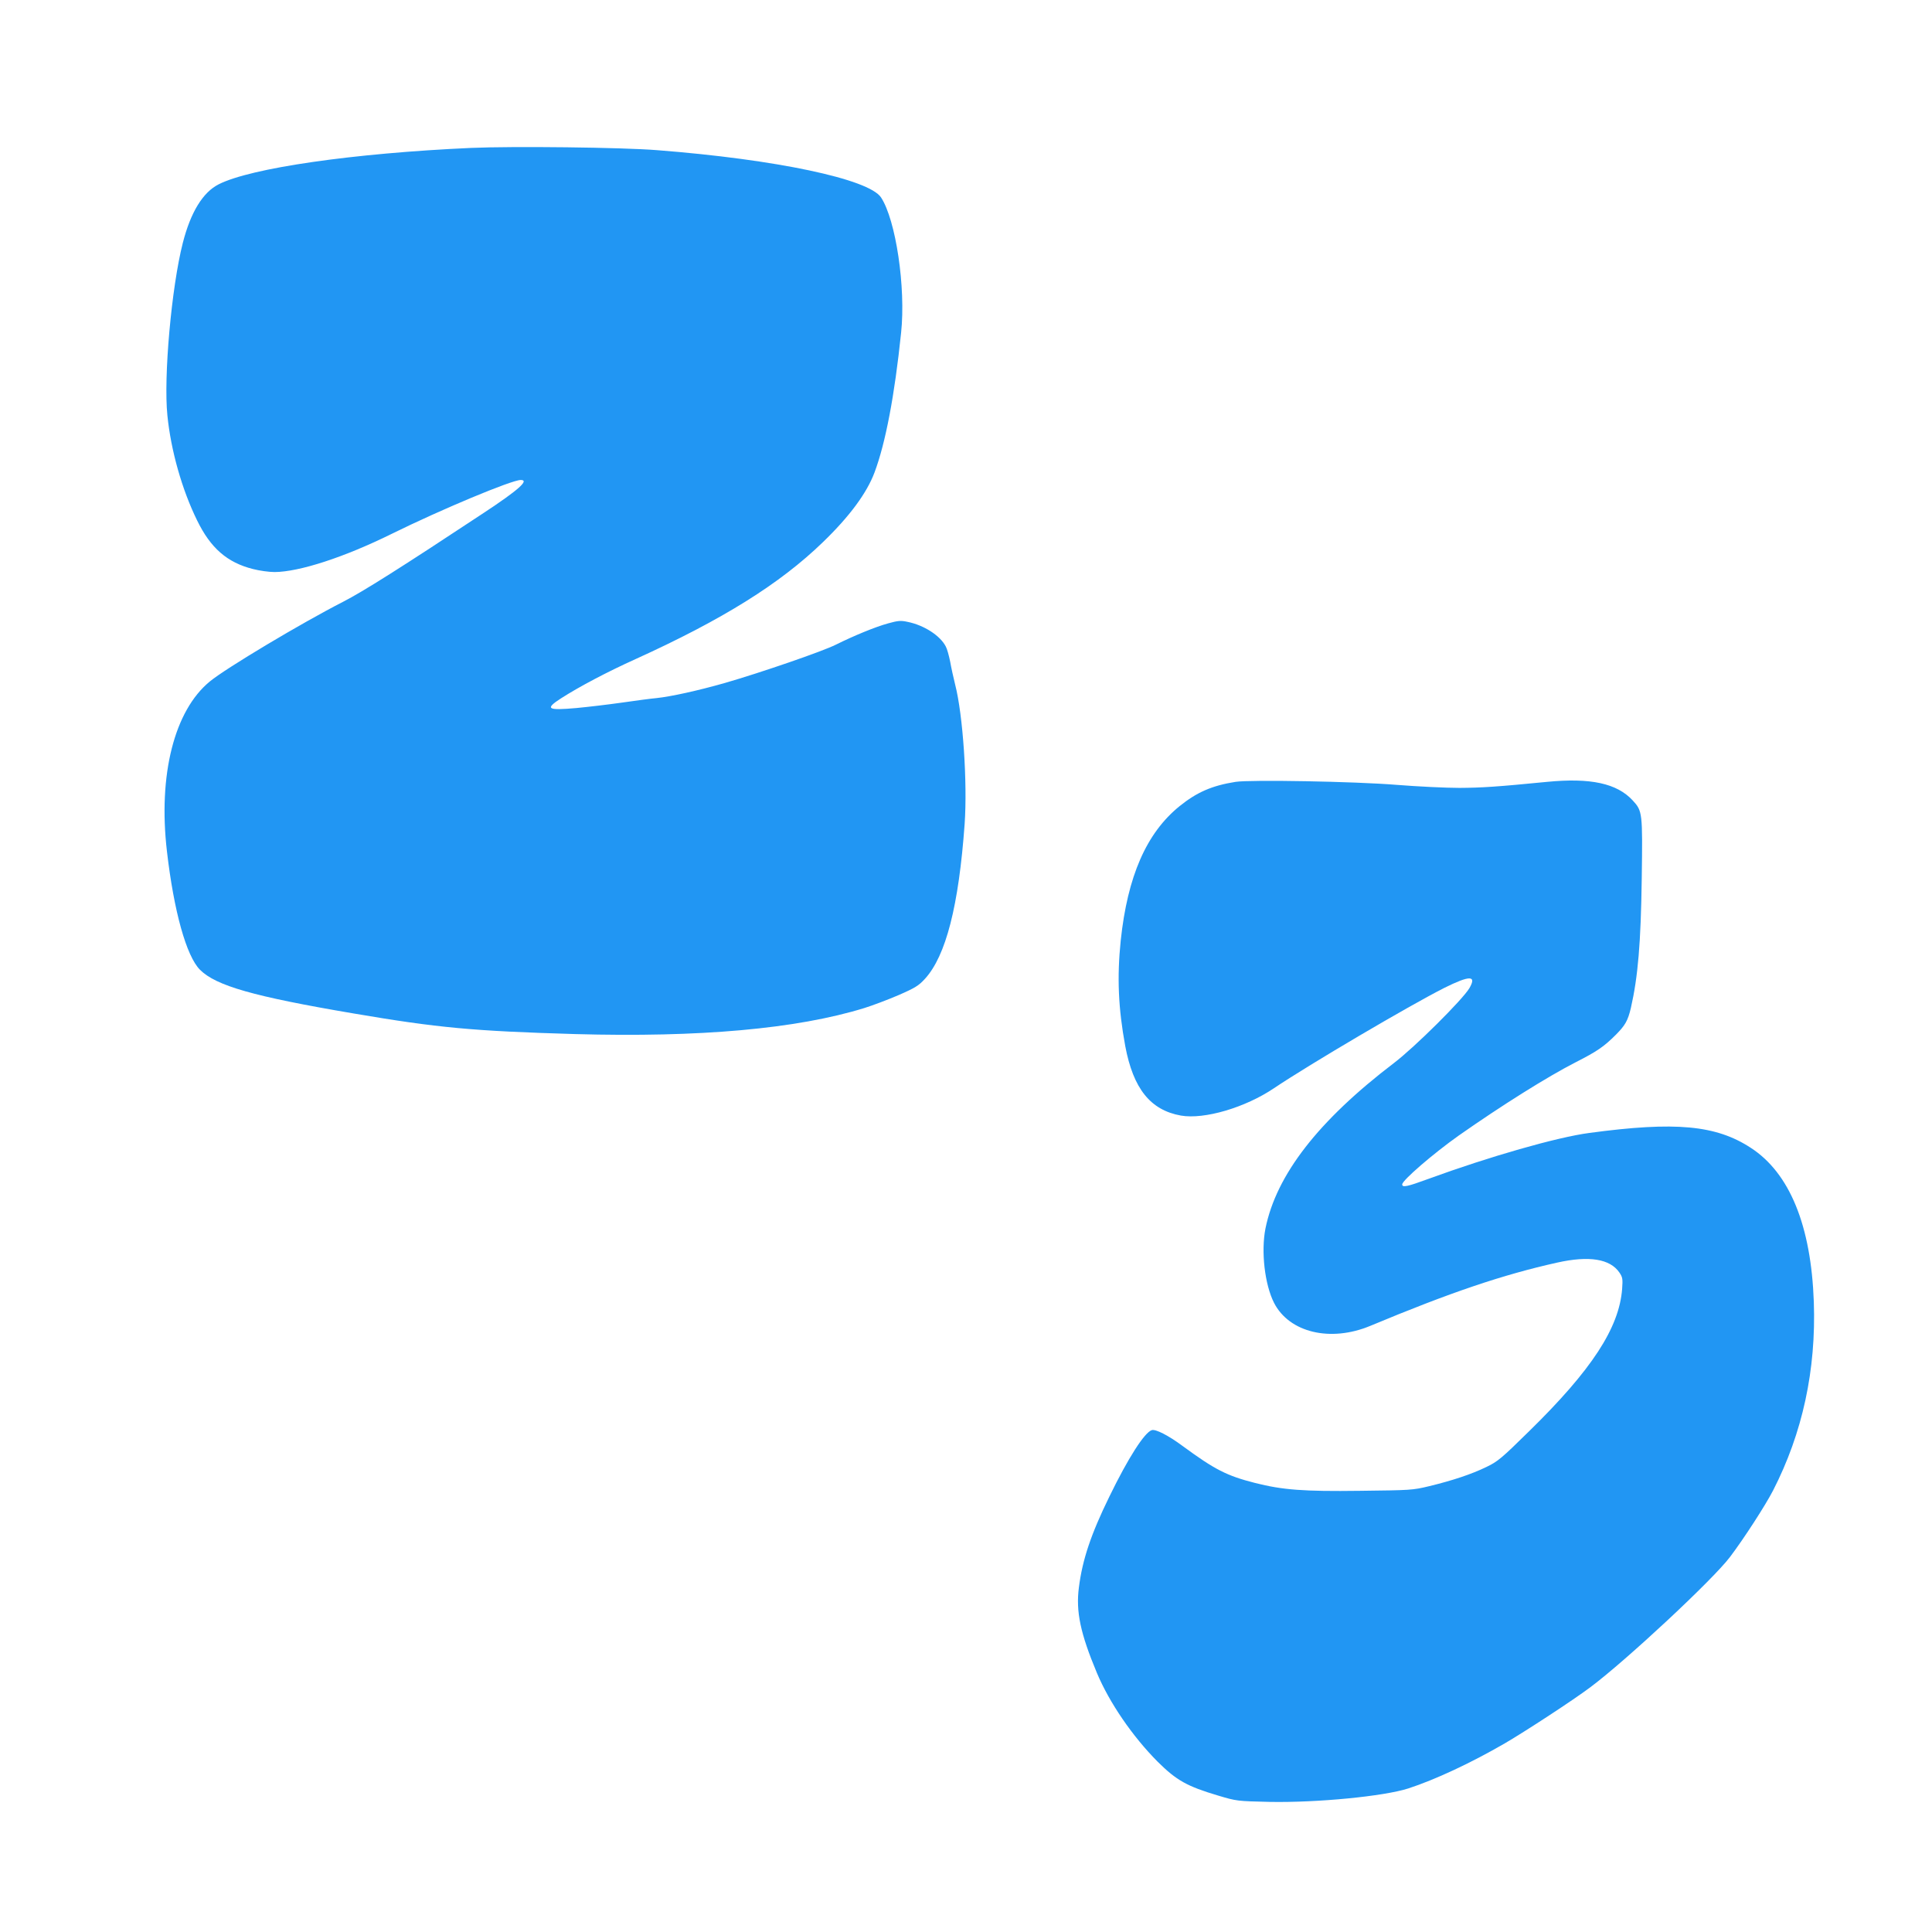
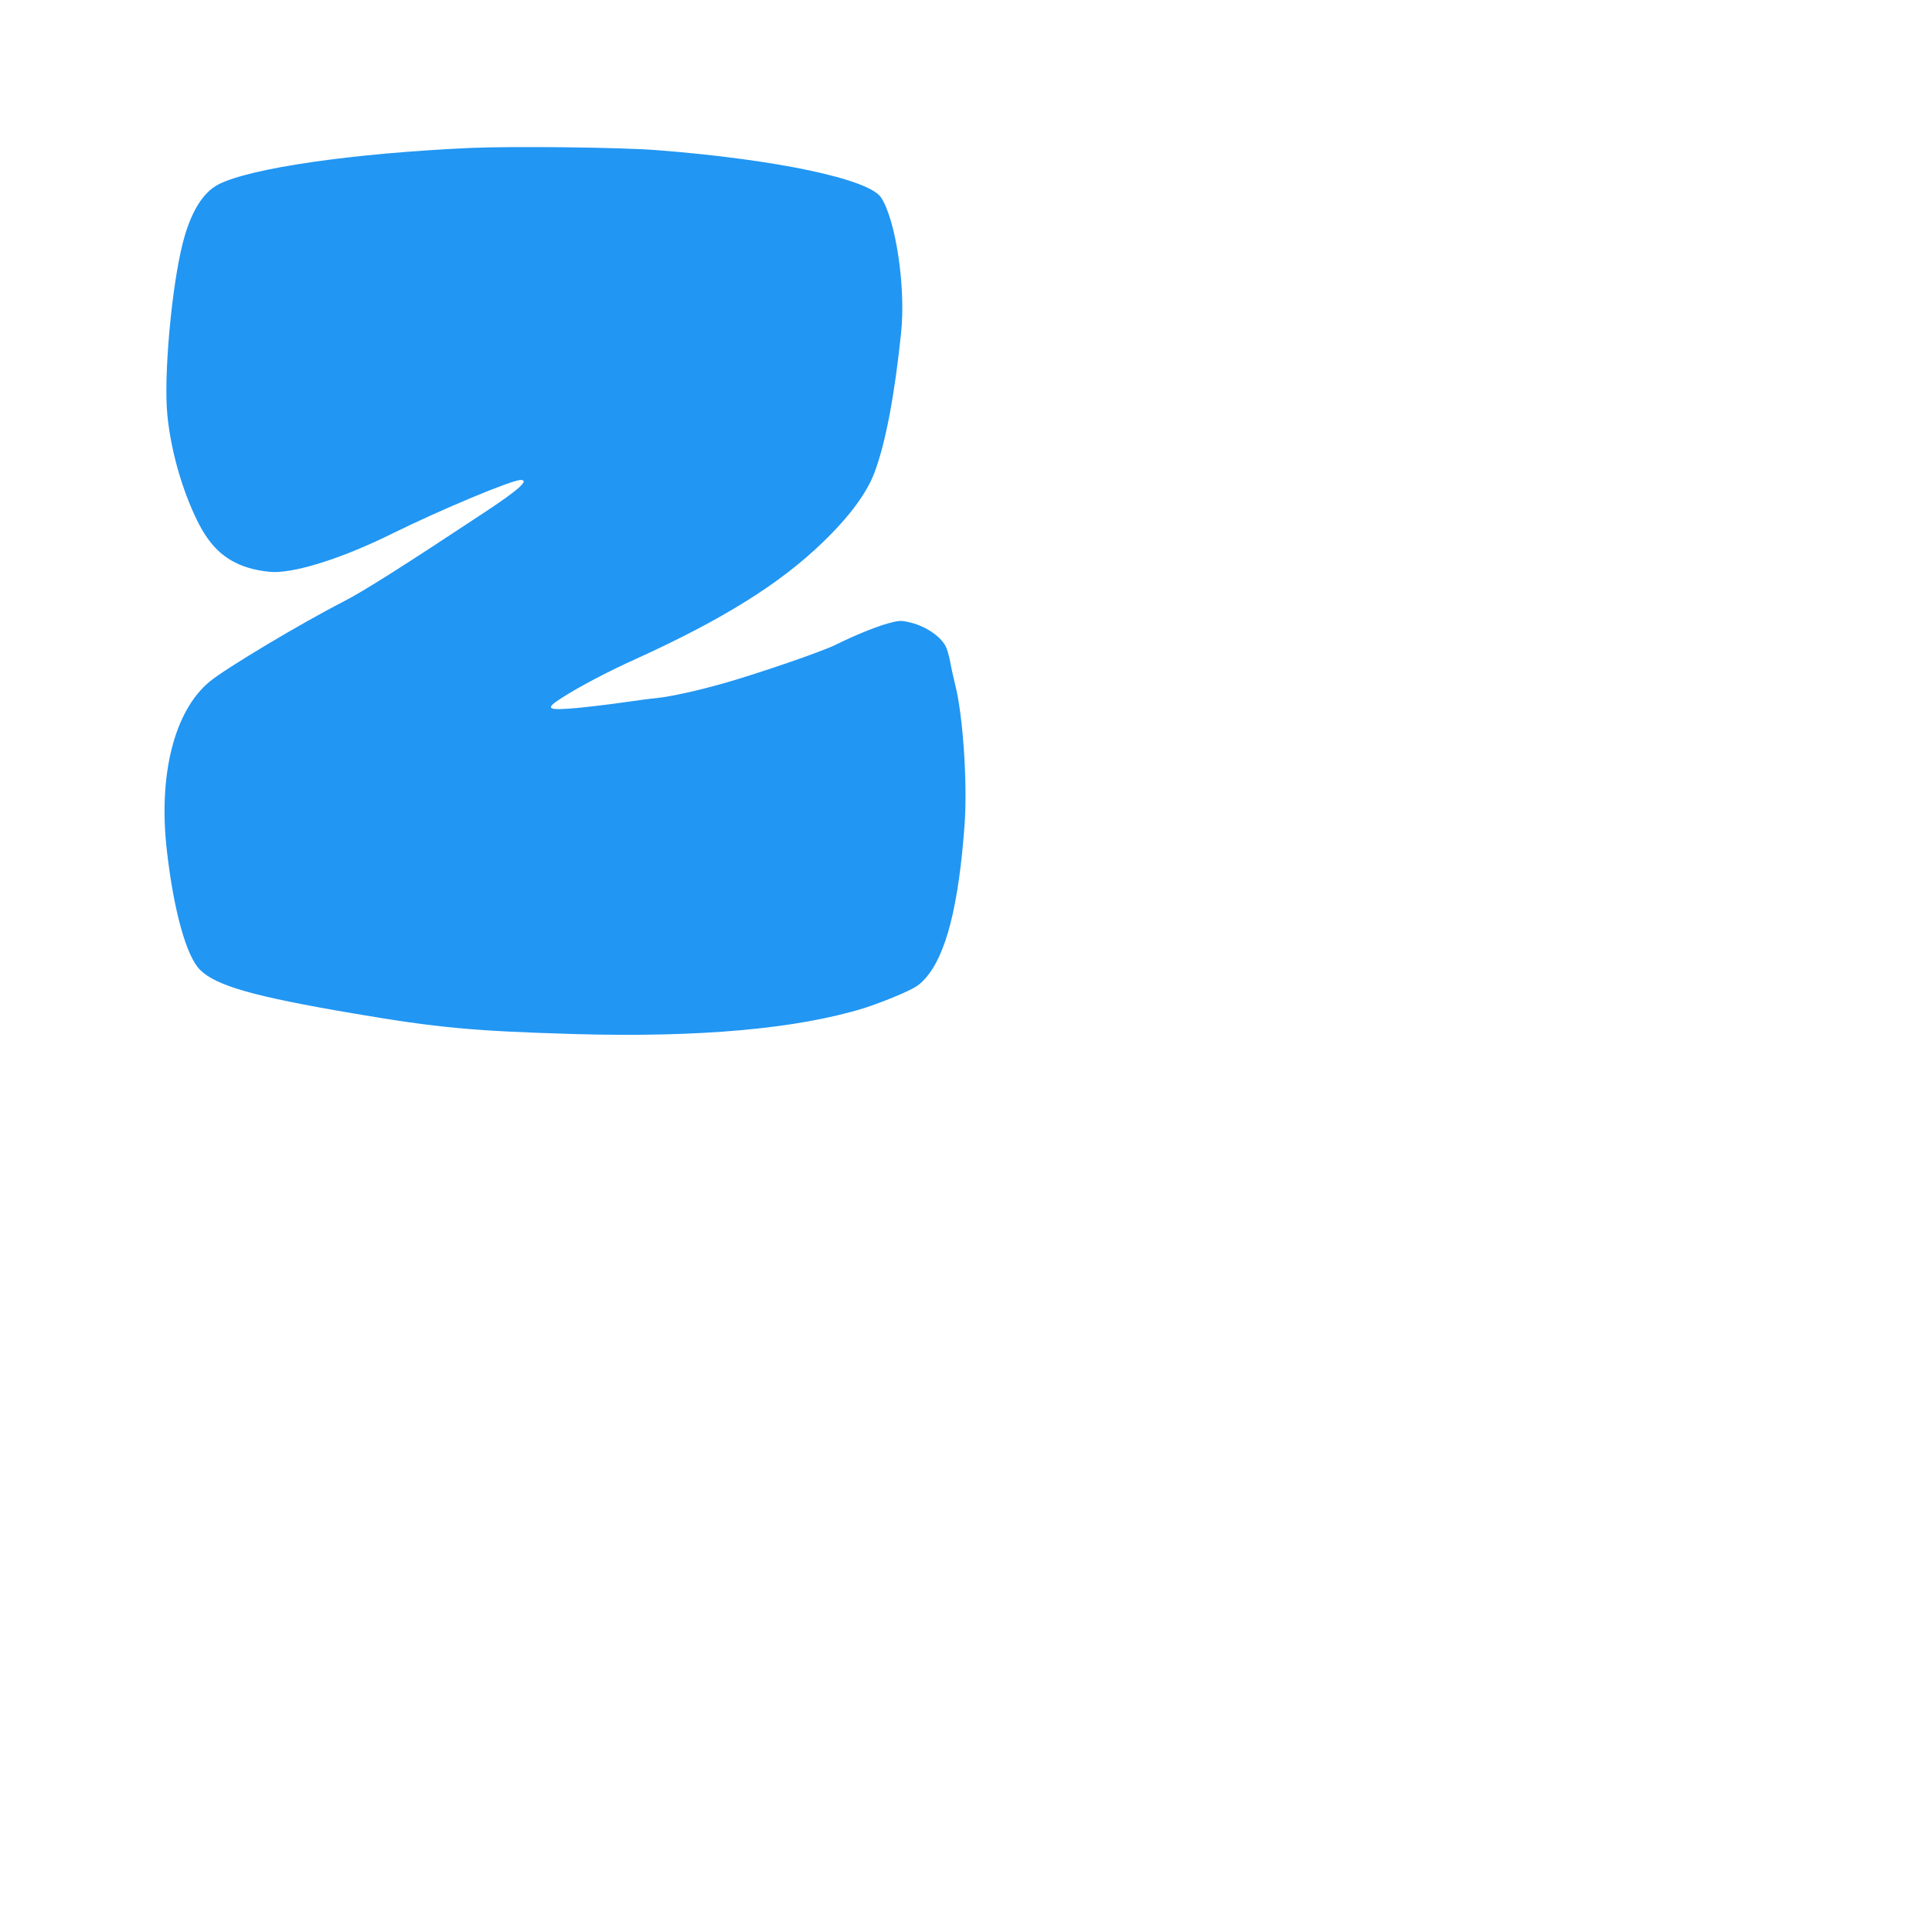
<svg xmlns="http://www.w3.org/2000/svg" version="1.0" width="1280pt" height="1280pt" viewBox="0 0 1280 1280" preserveAspectRatio="xMidYMid meet">
  <g transform="translate(0,1280) scale(0.1,-0.1)" fill="#2196f3" stroke="none">
    <path d="M3120 11820 c-780 -35 -1458 -133 -1671 -241 -105 -53 -186 -185 -238 -389 -75 -294 -128 -889 -102 -1142 23 -232 97 -493 197 -696 89 -183 199 -279 370 -322 42 -11 107 -20 143 -20 164 1 462 98 776 253 324 160 795 357 855 357 59 0 -13 -65 -245 -218 -546 -361 -801 -522 -932 -589 -274 -140 -778 -441 -883 -528 -235 -193 -343 -618 -284 -1125 46 -398 129 -695 219 -785 106 -106 355 -177 1015 -289 562 -96 794 -117 1470 -137 823 -23 1467 34 1915 172 55 17 158 56 228 86 110 48 134 63 175 108 139 152 224 484 263 1026 19 273 -11 723 -63 924 -11 44 -26 112 -33 152 -8 39 -20 84 -29 100 -37 72 -144 141 -253 163 -45 10 -64 8 -129 -10 -84 -23 -225 -81 -346 -141 -87 -44 -500 -186 -736 -254 -179 -51 -357 -90 -452 -100 -36 -3 -139 -17 -230 -30 -91 -13 -227 -29 -302 -36 -193 -17 -210 -6 -100 65 122 78 304 174 492 259 577 262 957 499 1242 775 178 172 291 326 342 462 73 195 133 510 176 925 32 301 -35 748 -133 897 -81 122 -697 252 -1482 313 -235 19 -961 27 -1235 15z" />
-     <path d="M8186 7620 c-157 -25 -257 -69 -371 -161 -220 -178 -345 -465 -390 -891 -25 -243 -16 -449 30 -698 53 -283 167 -425 369 -461 155 -27 426 53 616 181 238 160 894 546 1129 665 169 84 216 84 166 -2 -45 -76 -363 -392 -500 -496 -500 -381 -779 -740 -851 -1096 -30 -153 -5 -371 57 -493 101 -197 374 -262 638 -152 527 220 878 339 1238 419 211 47 350 25 412 -66 21 -31 23 -42 18 -109 -20 -258 -201 -536 -617 -943 -182 -179 -207 -200 -282 -236 -99 -48 -222 -89 -378 -127 -112 -27 -124 -27 -459 -31 -376 -5 -514 6 -696 52 -188 48 -266 88 -480 245 -94 70 -179 113 -204 105 -48 -15 -156 -183 -281 -440 -122 -249 -179 -419 -202 -602 -21 -160 10 -305 119 -566 83 -198 236 -421 403 -589 125 -124 195 -163 400 -224 124 -37 127 -37 341 -42 316 -6 757 37 919 89 178 58 414 168 640 299 137 80 454 287 567 372 239 179 813 714 925 863 93 123 235 343 285 440 195 380 286 799 270 1250 -18 505 -160 853 -417 1020 -231 151 -499 176 -1070 99 -213 -28 -664 -157 -1068 -305 -139 -51 -172 -58 -172 -36 0 27 208 206 375 324 285 200 590 391 772 484 145 74 189 104 270 185 61 62 78 92 98 176 47 207 66 428 72 858 6 436 5 447 -60 517 -104 113 -279 151 -567 123 -336 -33 -433 -39 -580 -40 -91 0 -277 9 -415 20 -283 23 -972 35 -1069 20z" />
  </g>
</svg>